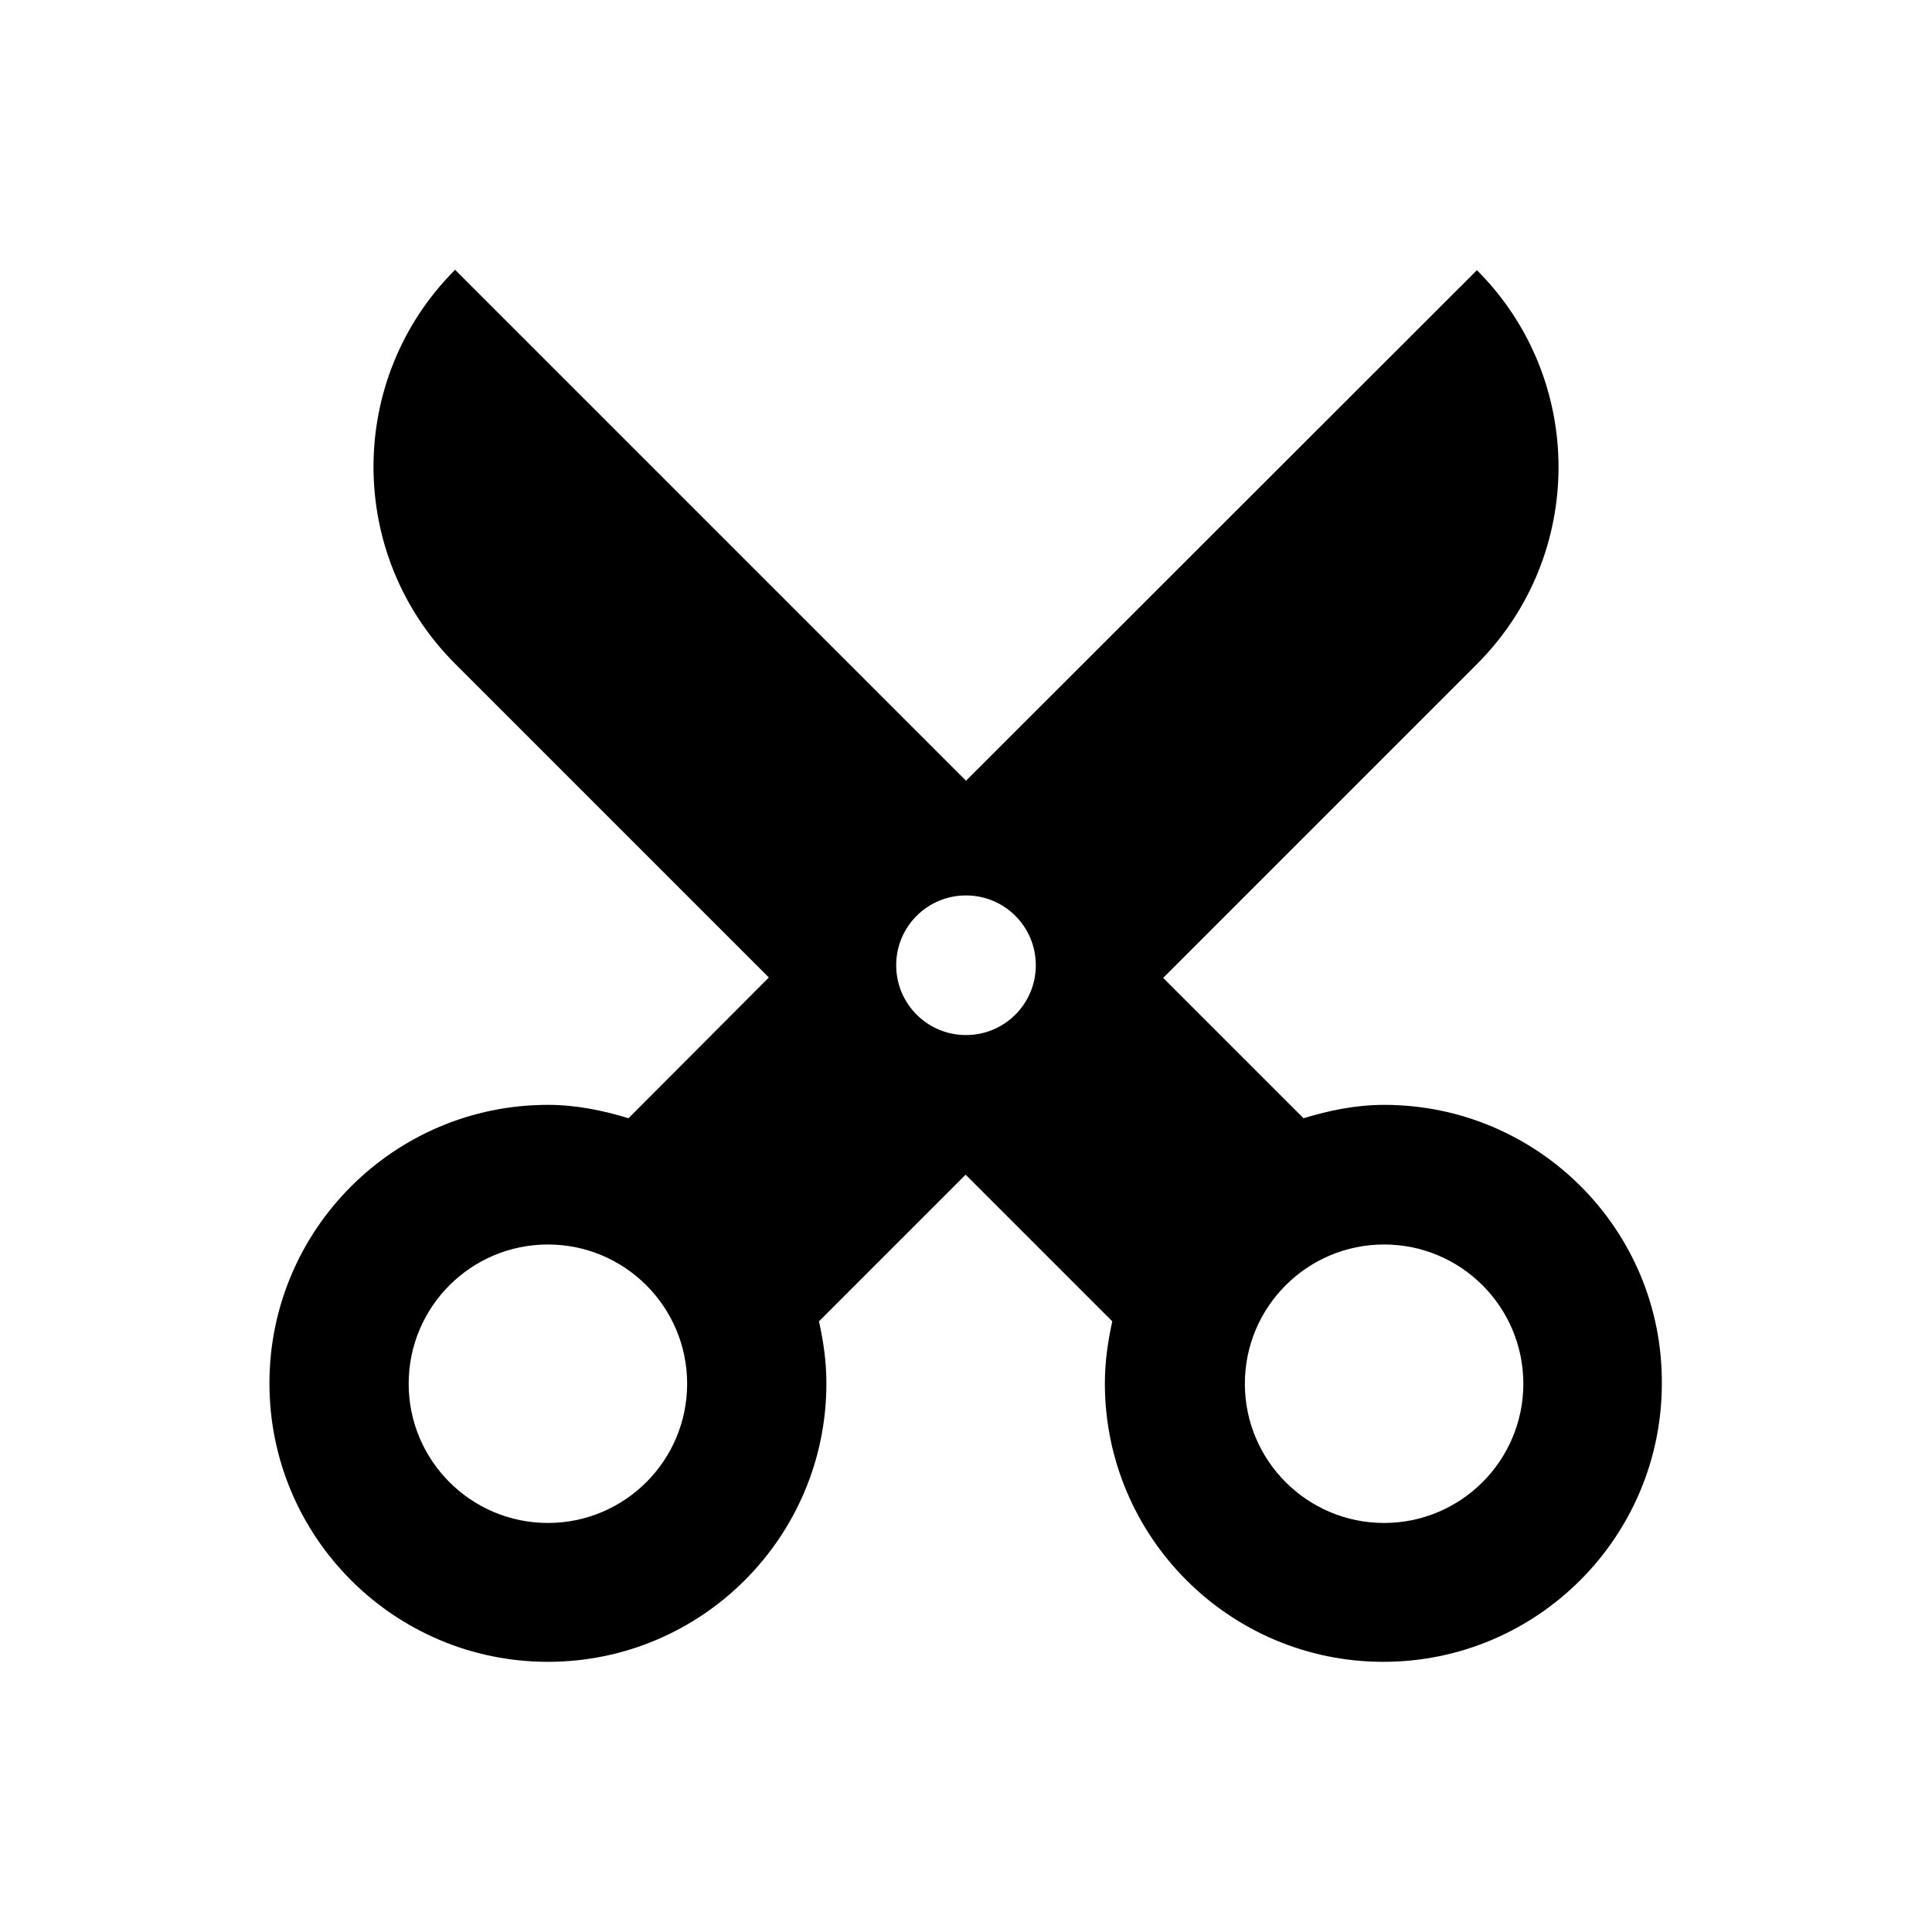
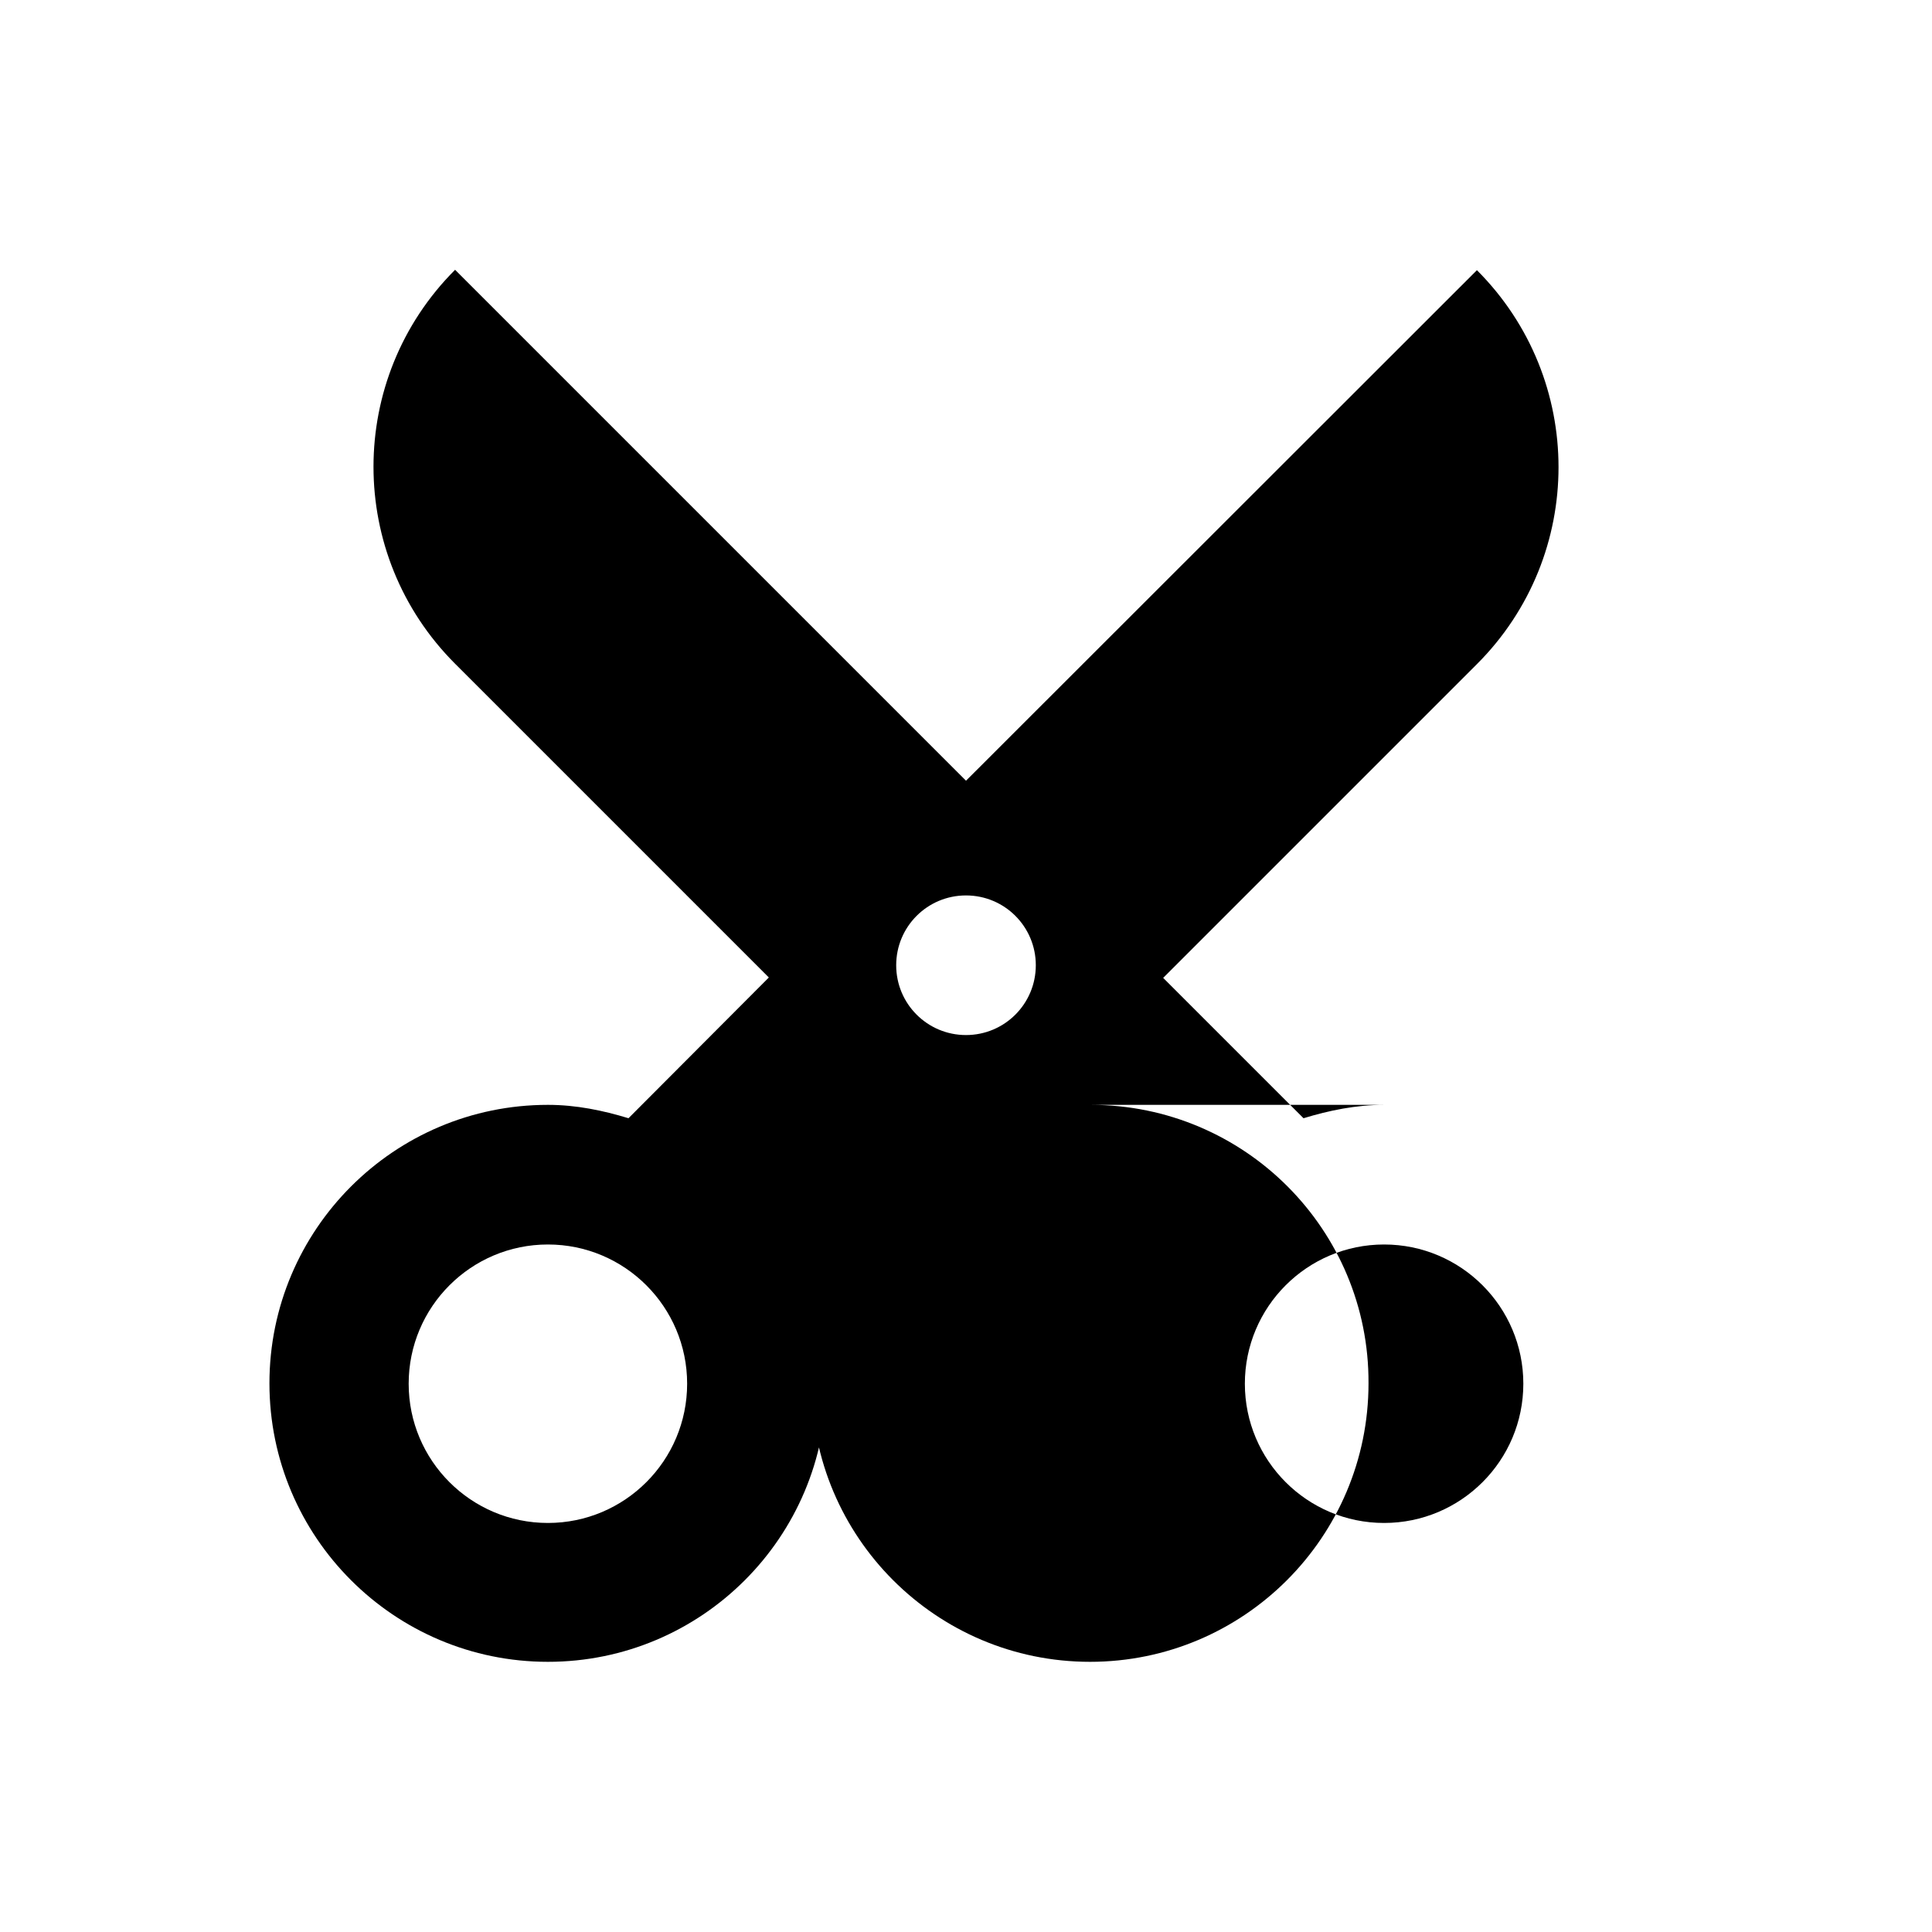
<svg xmlns="http://www.w3.org/2000/svg" fill="#000000" width="800px" height="800px" version="1.1" viewBox="144 144 512 512">
-   <path d="m510.8 436.8c-7.477 0-14.562 1.477-21.352 3.543l-37.195-37.195 83.148-83.148c28.832-28.832 28.832-75.57 0-104.4l-1.477 1.477-133.92 133.82-135.4-135.4c-28.832 28.832-28.832 75.57 0 104.4l83.148 83.148-37.195 37.297c-6.789-2.066-13.875-3.543-21.352-3.543-40.738 0-73.801 33.062-73.801 73.801 0 40.738 33.062 73.801 73.801 73.801s73.801-33.062 73.801-73.801c0-5.707-0.789-11.121-1.969-16.434l38.867-38.867 38.867 38.867c-1.18 5.312-1.969 10.727-1.969 16.434 0 40.738 33.062 73.801 73.801 73.801 40.738 0 73.801-33.062 73.801-73.801 0.199-40.738-32.863-73.801-73.602-73.801zm-221.6 110.8c-20.367 0-36.898-16.531-36.898-36.898 0-20.367 16.531-36.898 36.898-36.898 20.367 0 36.898 16.531 36.898 36.898 0.004 20.367-16.527 36.898-36.898 36.898zm110.8-129.3c-10.234 0-18.5-8.266-18.5-18.5s8.266-18.5 18.5-18.5 18.5 8.266 18.5 18.5c-0.004 10.234-8.27 18.5-18.5 18.5zm110.8 129.3c-20.367 0-36.898-16.531-36.898-36.898 0-20.367 16.531-36.898 36.898-36.898s36.898 16.531 36.898 36.898c0.004 20.367-16.527 36.898-36.898 36.898z" />
+   <path d="m510.8 436.8c-7.477 0-14.562 1.477-21.352 3.543l-37.195-37.195 83.148-83.148c28.832-28.832 28.832-75.57 0-104.4l-1.477 1.477-133.92 133.82-135.4-135.4c-28.832 28.832-28.832 75.57 0 104.4l83.148 83.148-37.195 37.297c-6.789-2.066-13.875-3.543-21.352-3.543-40.738 0-73.801 33.062-73.801 73.801 0 40.738 33.062 73.801 73.801 73.801s73.801-33.062 73.801-73.801c0-5.707-0.789-11.121-1.969-16.434c-1.18 5.312-1.969 10.727-1.969 16.434 0 40.738 33.062 73.801 73.801 73.801 40.738 0 73.801-33.062 73.801-73.801 0.199-40.738-32.863-73.801-73.602-73.801zm-221.6 110.8c-20.367 0-36.898-16.531-36.898-36.898 0-20.367 16.531-36.898 36.898-36.898 20.367 0 36.898 16.531 36.898 36.898 0.004 20.367-16.527 36.898-36.898 36.898zm110.8-129.3c-10.234 0-18.5-8.266-18.5-18.5s8.266-18.5 18.5-18.5 18.5 8.266 18.5 18.5c-0.004 10.234-8.27 18.5-18.5 18.5zm110.8 129.3c-20.367 0-36.898-16.531-36.898-36.898 0-20.367 16.531-36.898 36.898-36.898s36.898 16.531 36.898 36.898c0.004 20.367-16.527 36.898-36.898 36.898z" />
</svg>